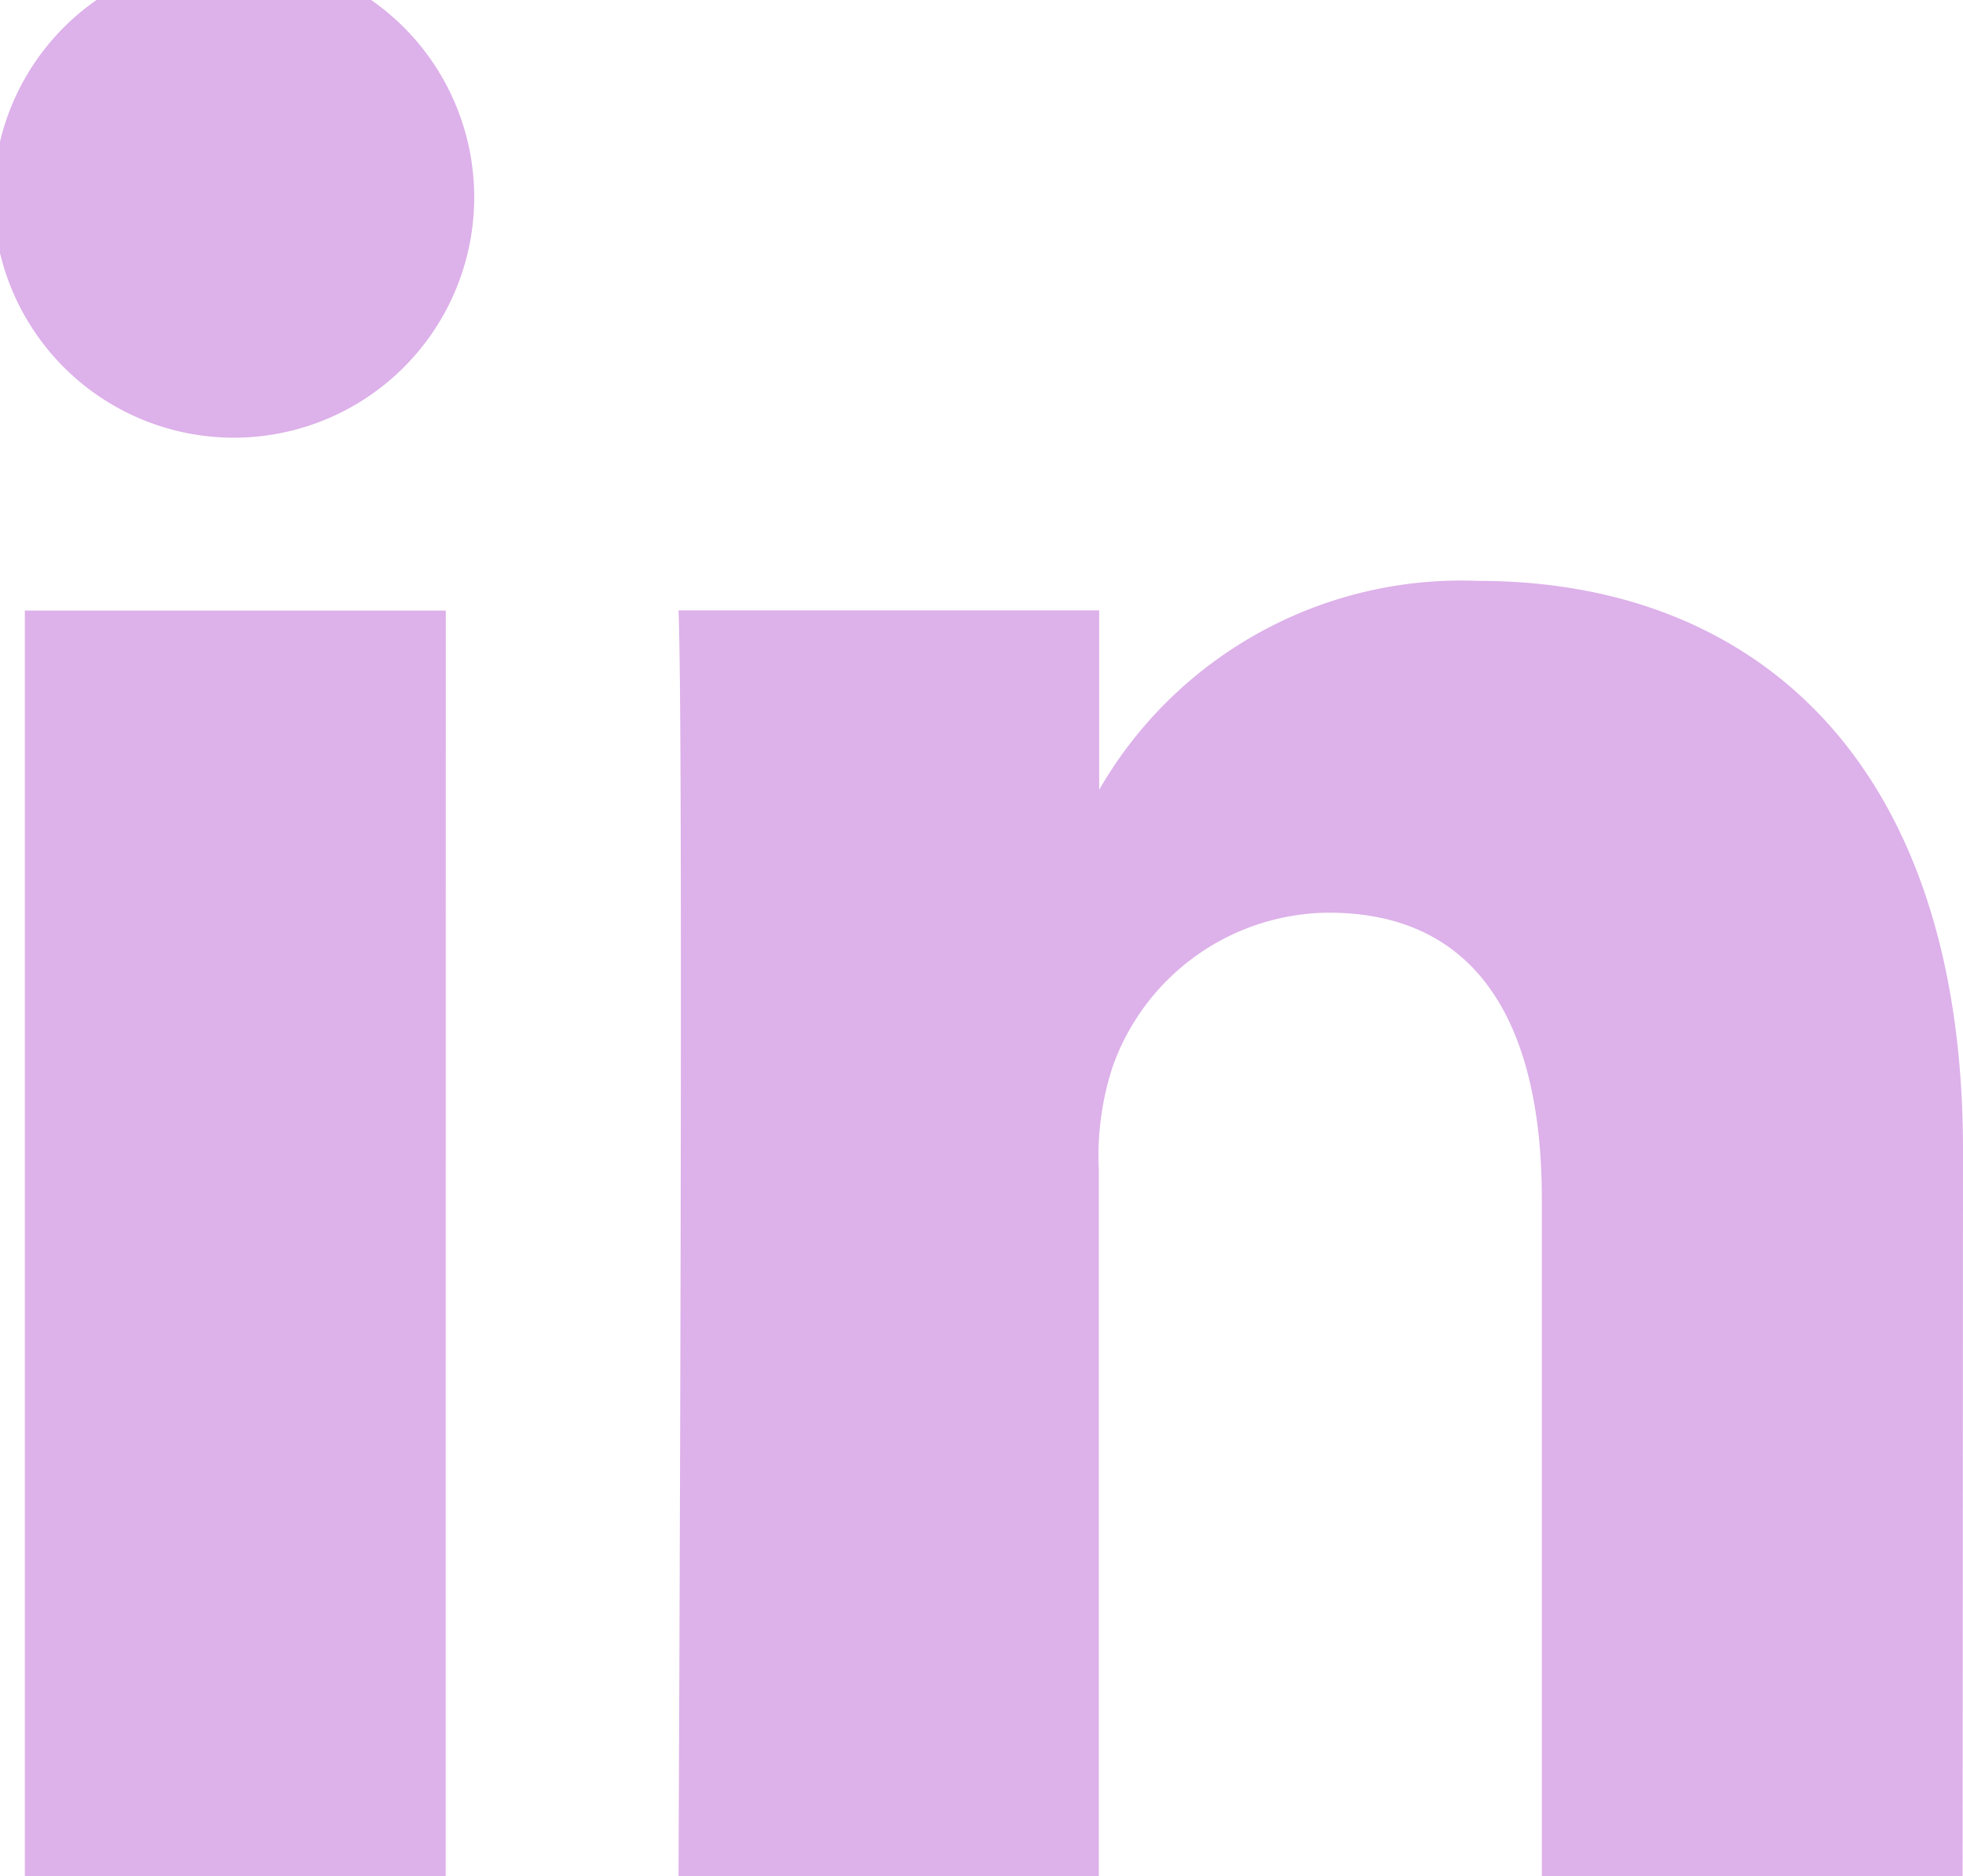
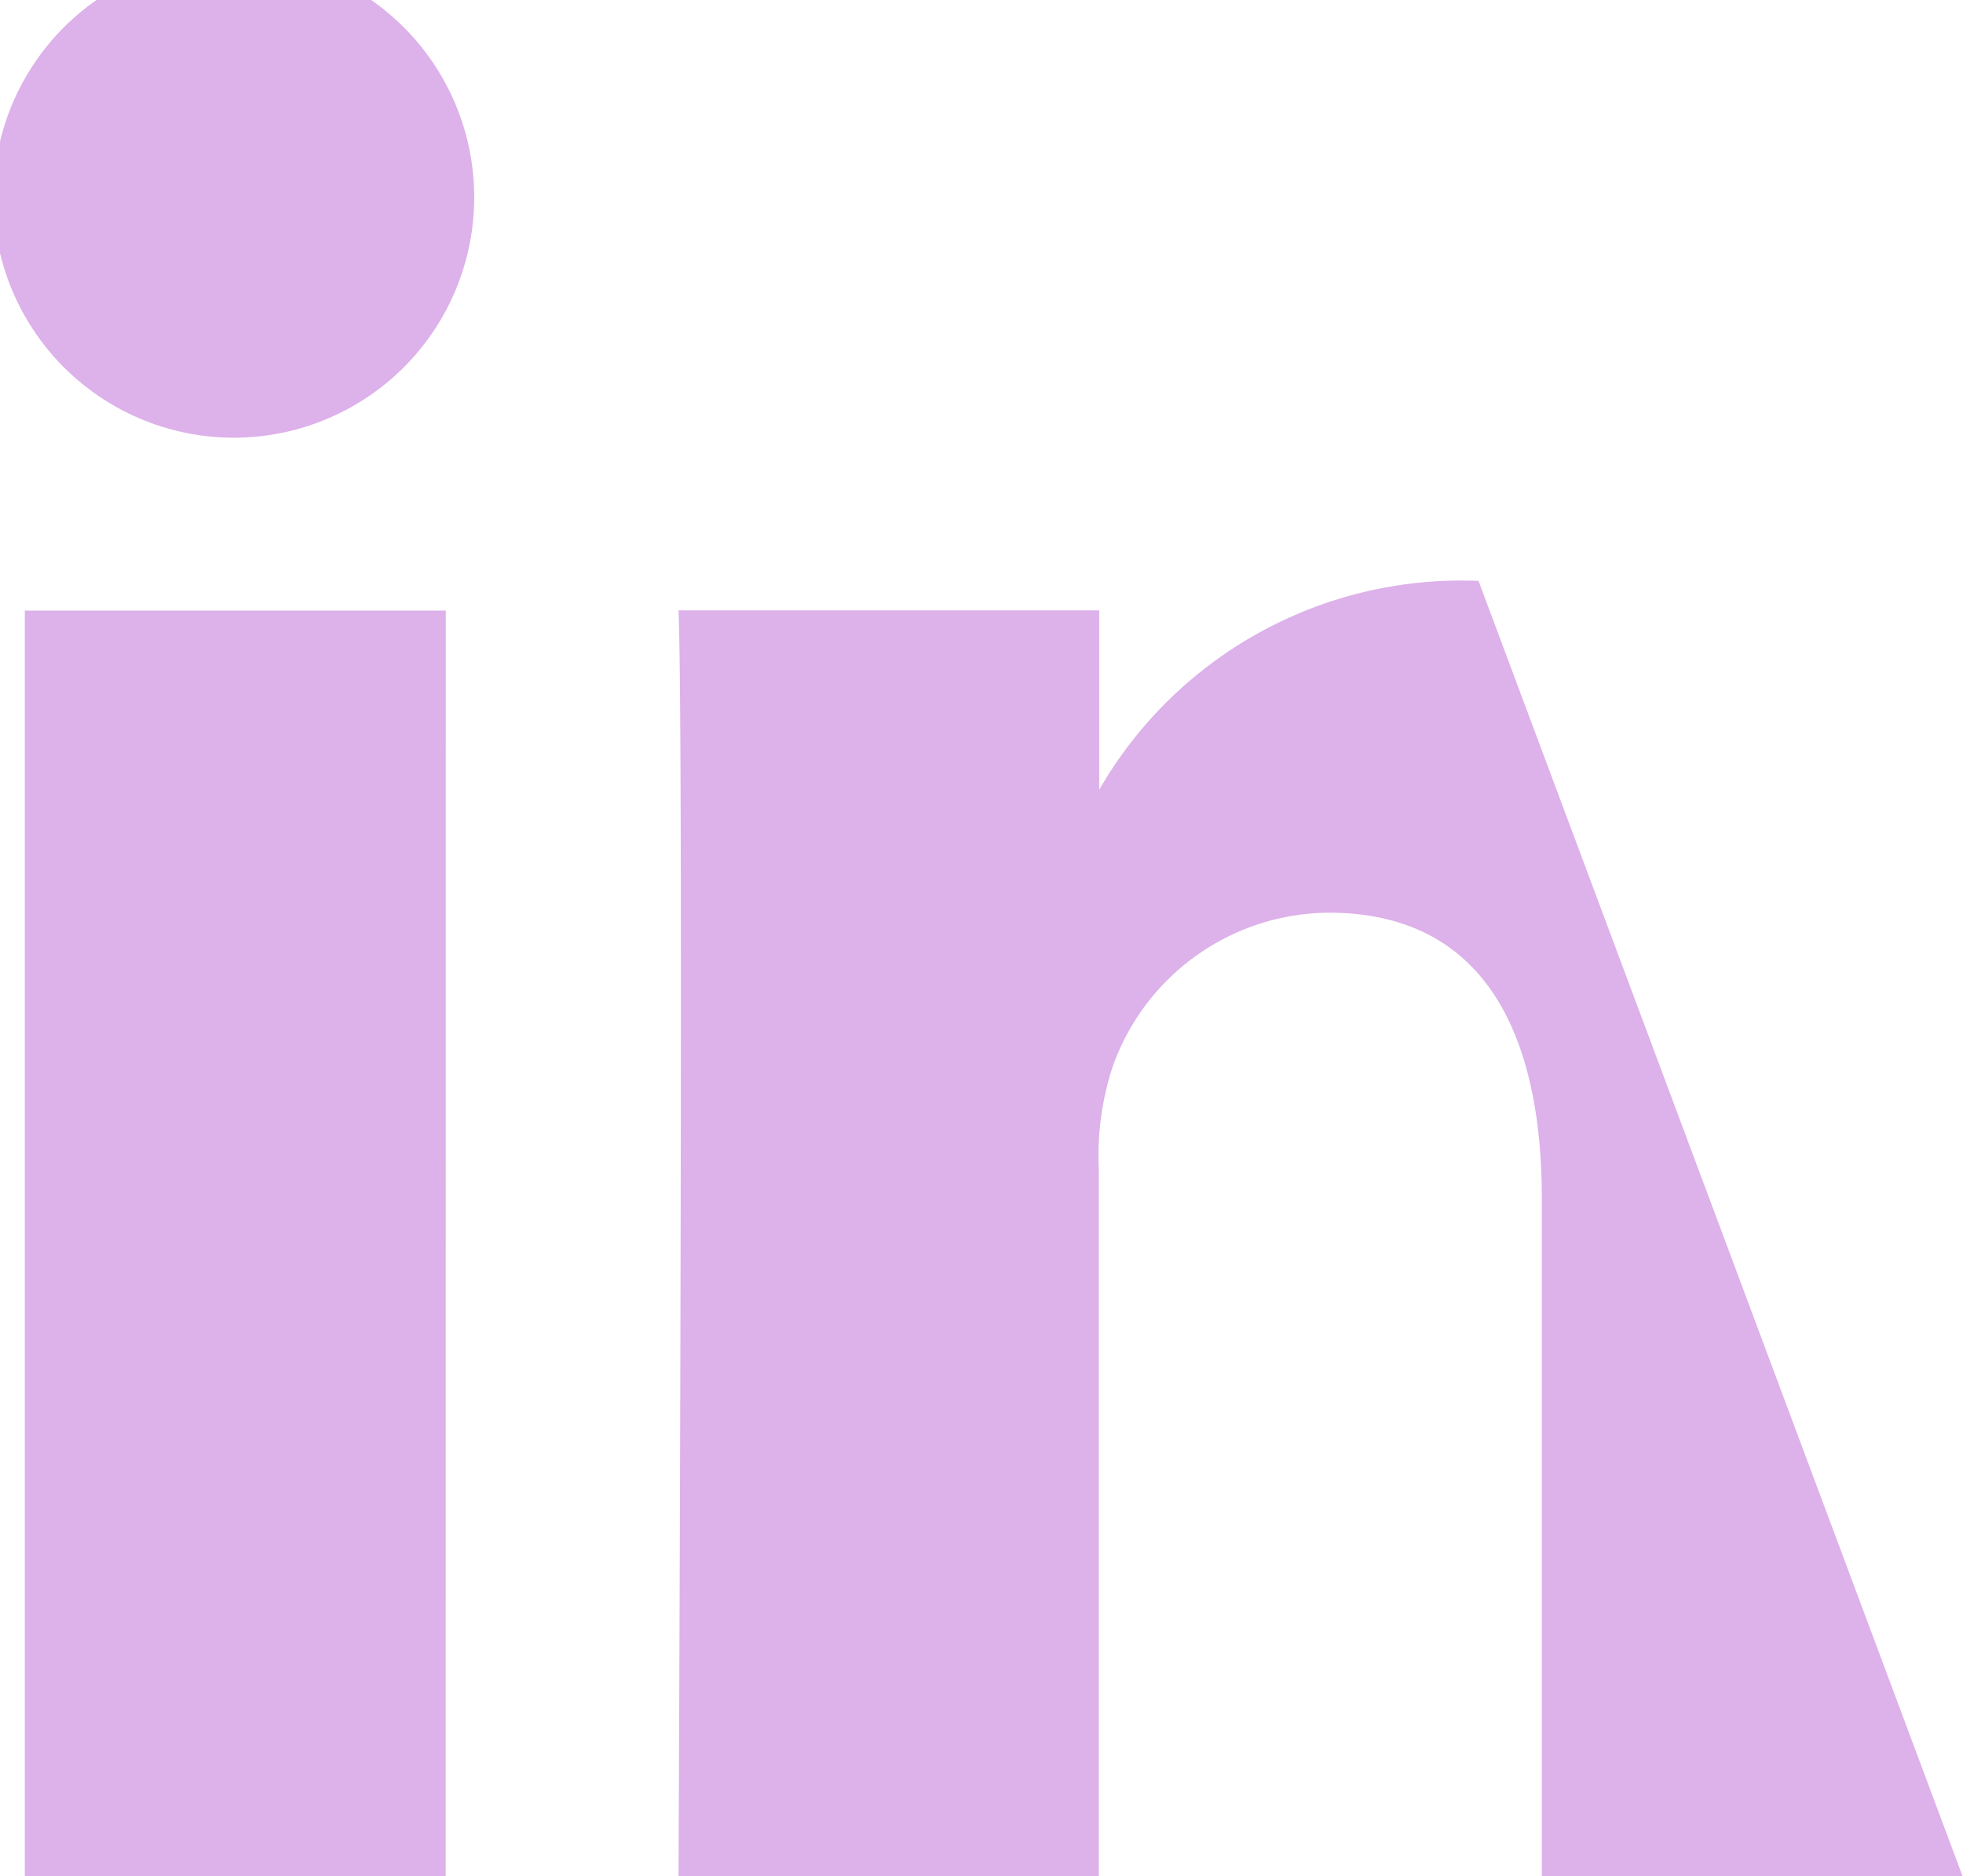
<svg xmlns="http://www.w3.org/2000/svg" width="20" height="19.115" viewBox="0 0 20 19.115">
-   <path id="Path_3228" data-name="Path 3228" d="M95.867,19.469H91.579V6.574h4.289ZM93.722,4.813h-.027a2.449,2.449,0,1,1,.027,0m17.6,14.656h-4.287v-6.9c0-1.734-.62-2.917-2.173-2.917a2.353,2.353,0,0,0-2.2,1.57,2.915,2.915,0,0,0-.141,1.045v7.2H98.239s.055-11.686,0-12.895h4.286V8.4a4.258,4.258,0,0,1,3.865-2.128c2.82,0,4.936,1.842,4.936,5.8Z" transform="translate(-91.326 -0.354)" fill="#ddb1ea" />
+   <path id="Path_3228" data-name="Path 3228" d="M95.867,19.469H91.579V6.574h4.289ZM93.722,4.813h-.027a2.449,2.449,0,1,1,.027,0m17.6,14.656h-4.287v-6.9c0-1.734-.62-2.917-2.173-2.917a2.353,2.353,0,0,0-2.2,1.57,2.915,2.915,0,0,0-.141,1.045v7.2H98.239s.055-11.686,0-12.895h4.286V8.4a4.258,4.258,0,0,1,3.865-2.128Z" transform="translate(-91.326 -0.354)" fill="#ddb1ea" />
</svg>